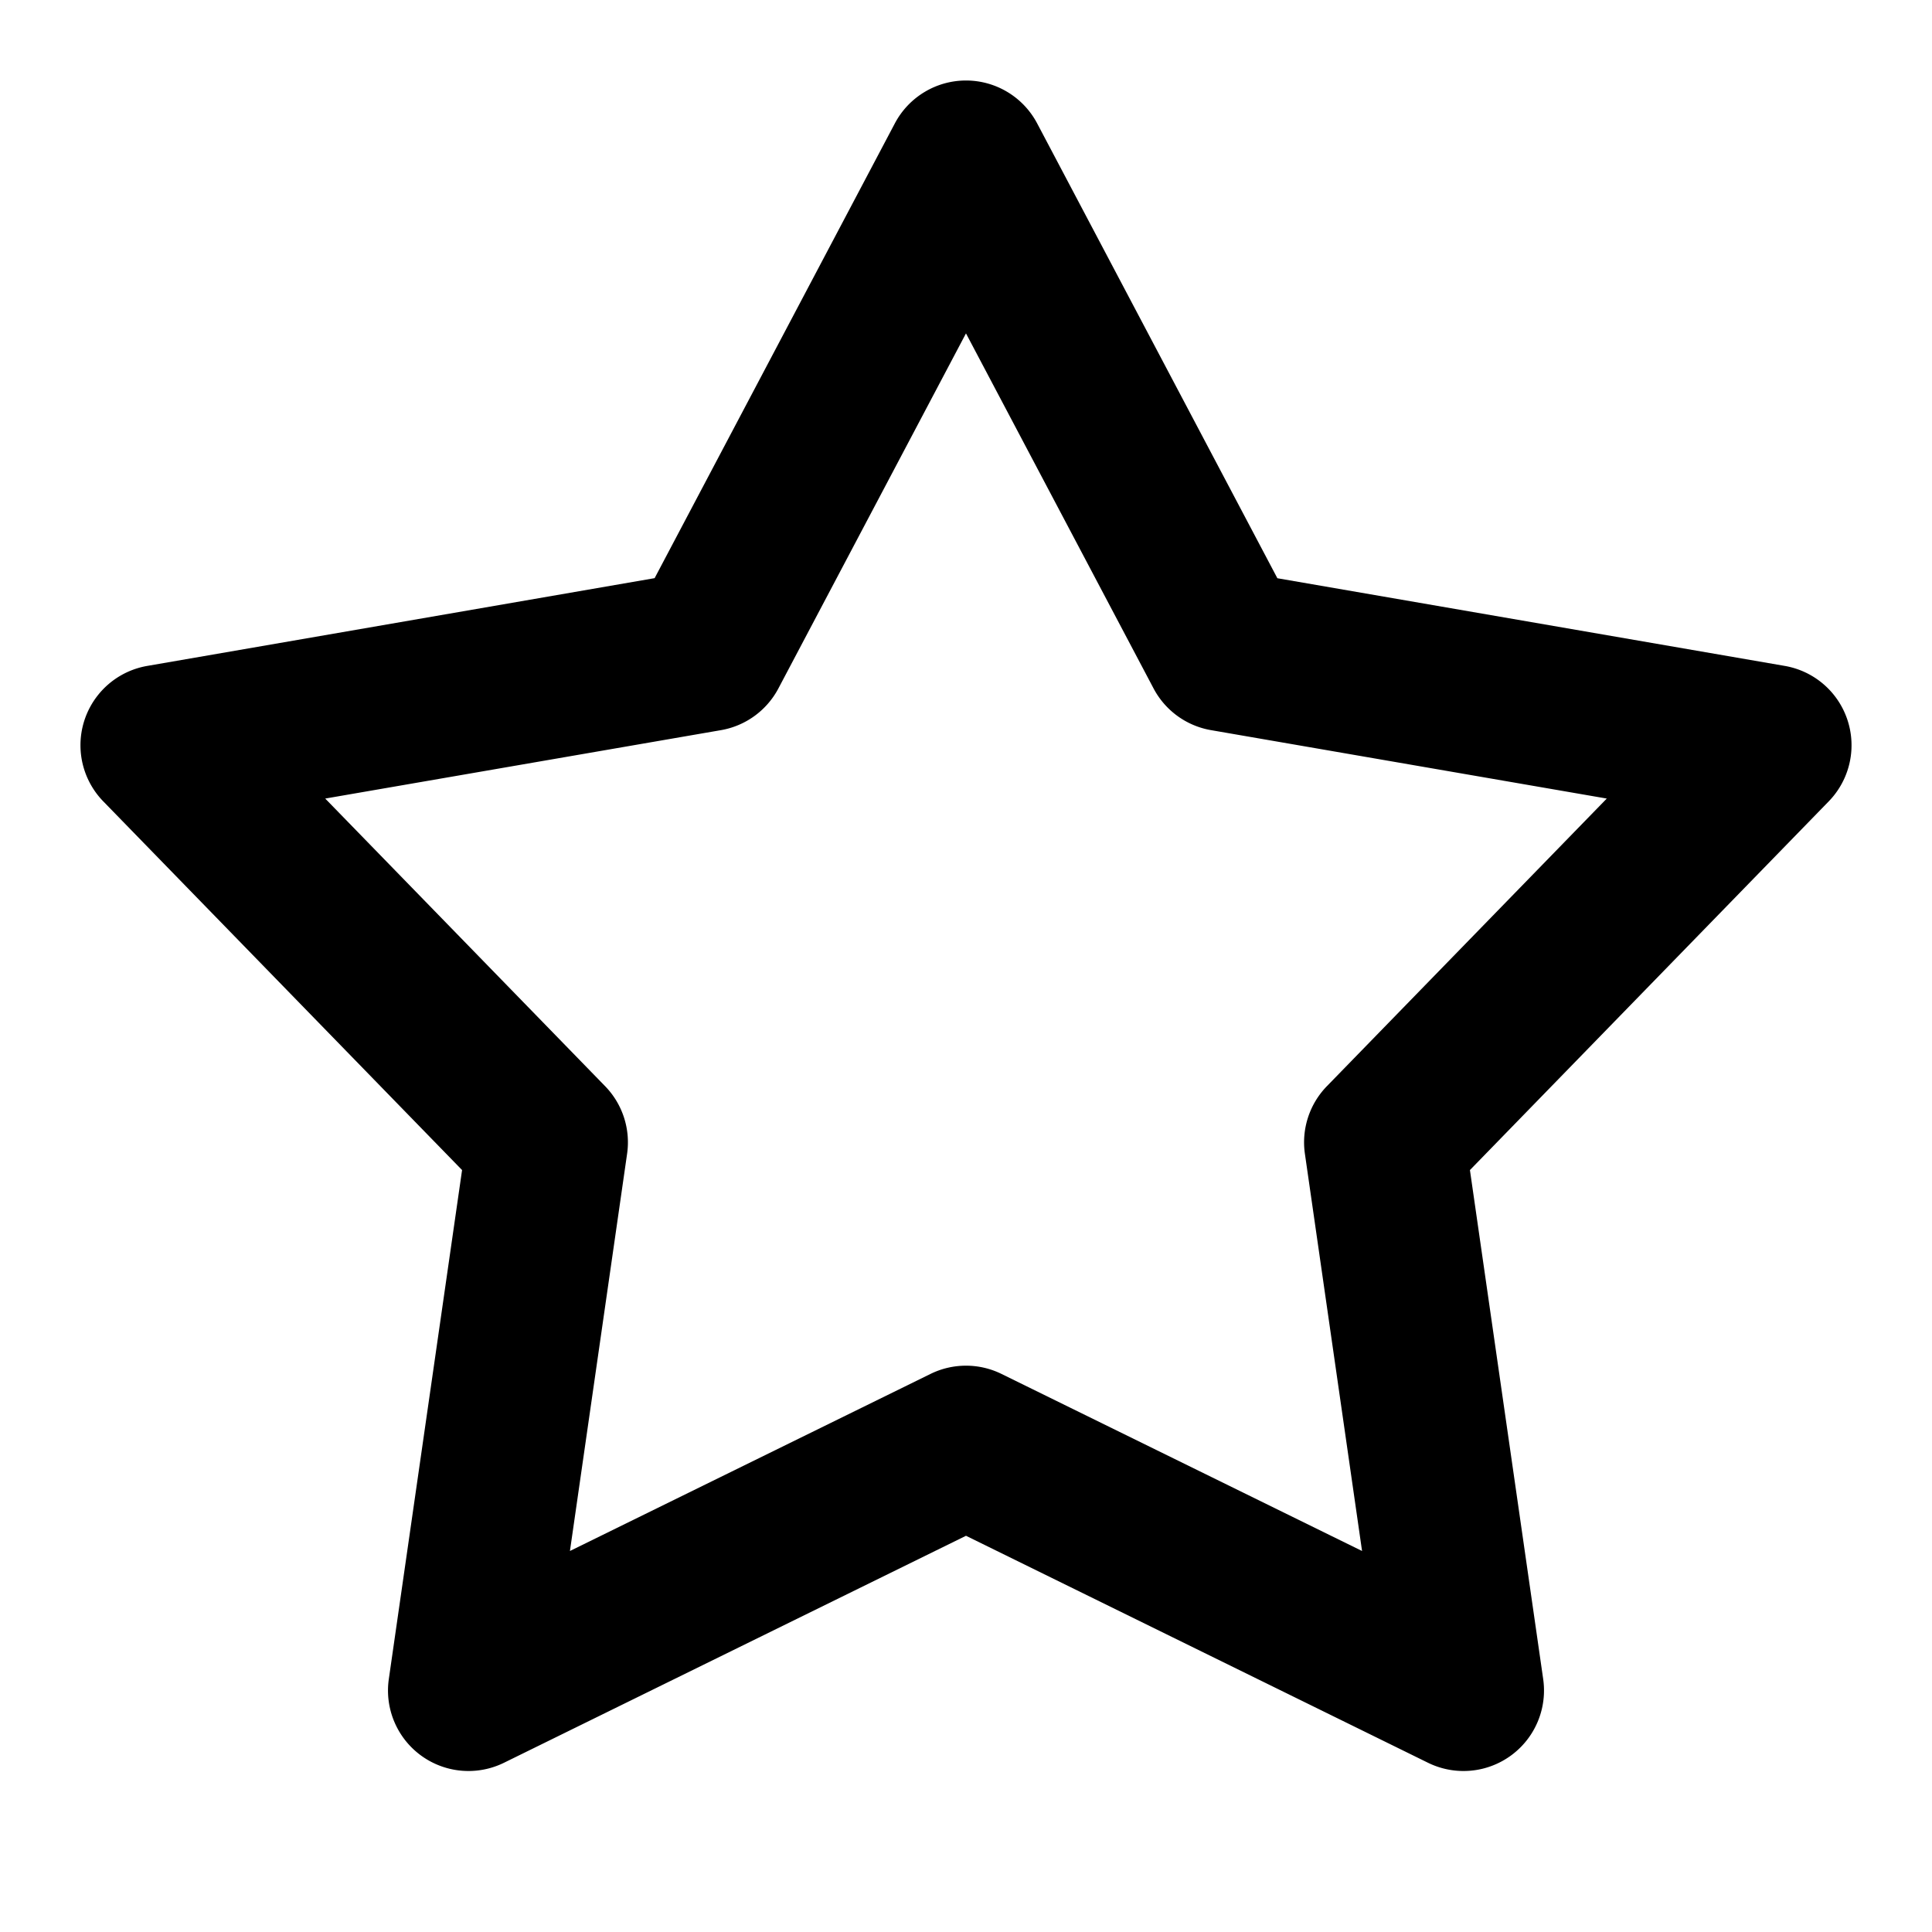
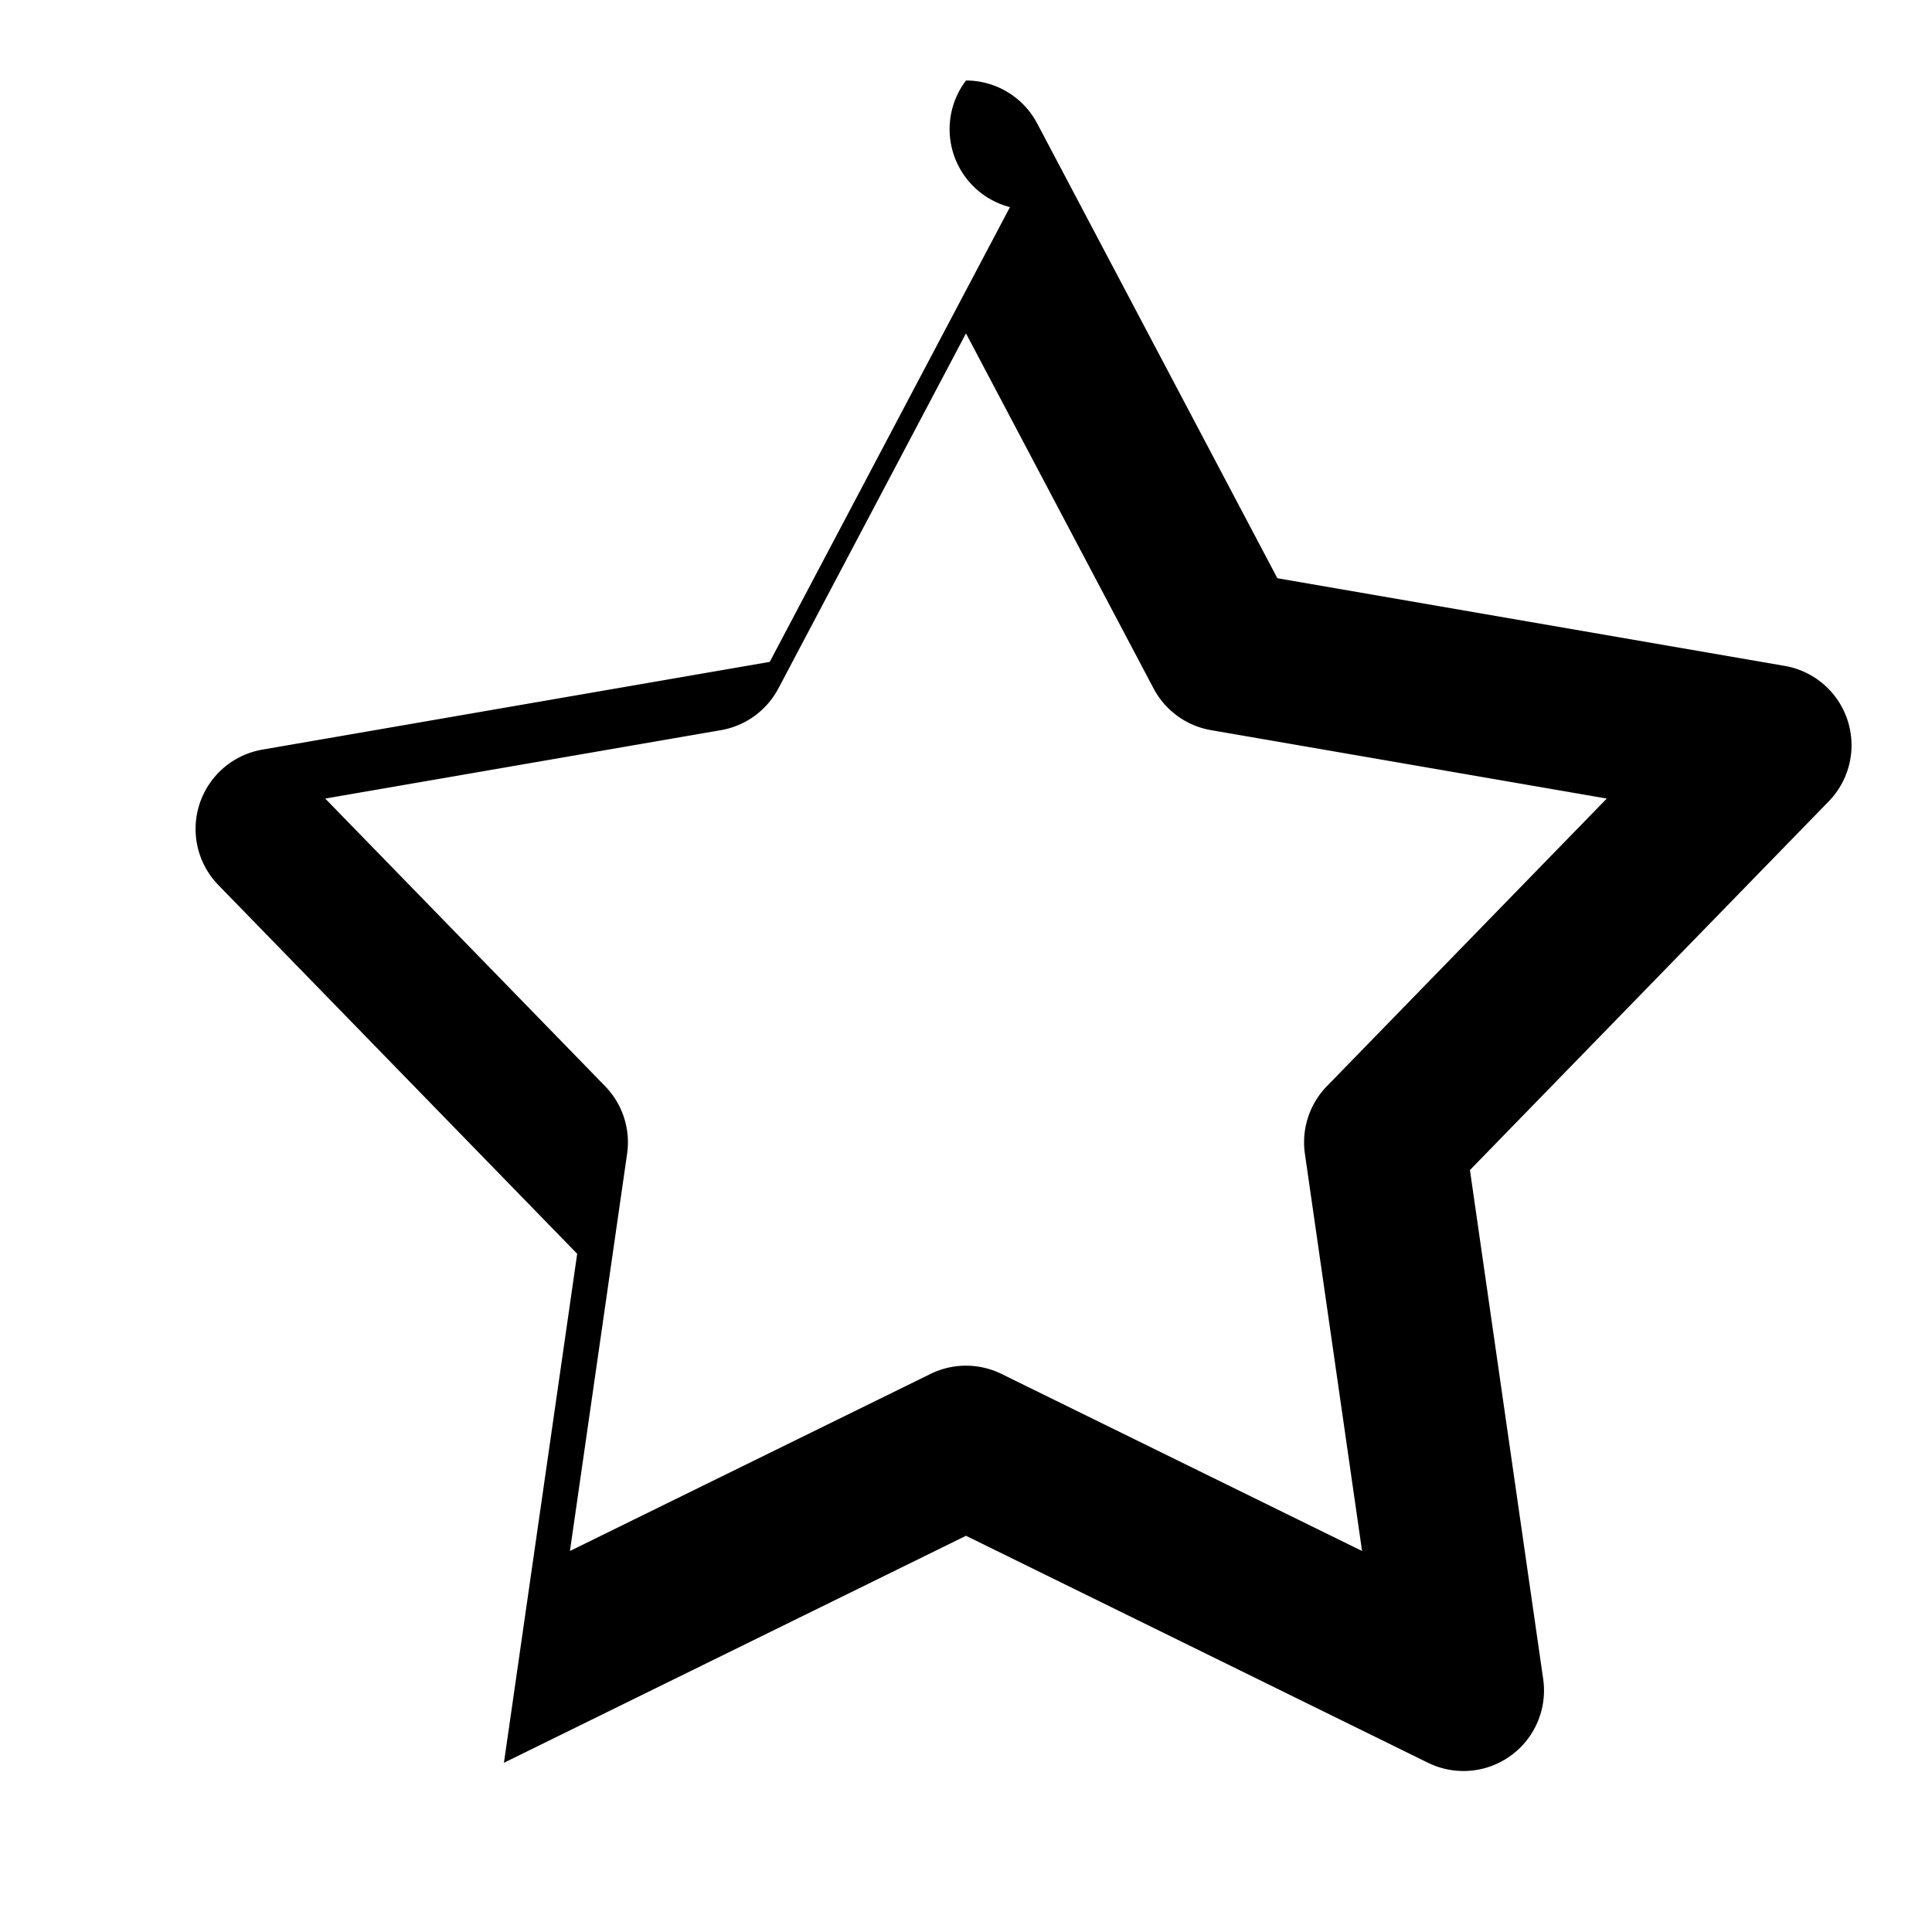
<svg xmlns="http://www.w3.org/2000/svg" width="24" height="24">
-   <path fill="currentColor" d="M12 1a1 1 0 0 1 .884.533l2.984 5.65 6.302 1.089a1 1 0 0 1 .547 1.683l-4.457 4.58.91 6.323a1 1 0 0 1-1.43 1.04L12 19.078l-5.74 2.82a1 1 0 0 1-1.43-1.04l.91-6.323-4.457-4.58a1 1 0 0 1 .547-1.683l6.302-1.09 2.984-5.649A1 1 0 0 1 12 1Zm0 3.141-2.33 4.41a1 1 0 0 1-.713.519l-4.917.85 3.477 3.573a1 1 0 0 1 .273.84l-.71 4.934 4.48-2.2a1 1 0 0 1 .88 0l4.48 2.2-.71-4.934a1 1 0 0 1 .273-.84L19.96 9.92l-4.917-.85a1 1 0 0 1-.713-.518L12 4.142Z" />
+   <path fill="currentColor" d="M12 1a1 1 0 0 1 .884.533l2.984 5.65 6.302 1.089a1 1 0 0 1 .547 1.683l-4.457 4.58.91 6.323a1 1 0 0 1-1.43 1.04L12 19.078l-5.74 2.82l.91-6.323-4.457-4.58a1 1 0 0 1 .547-1.683l6.302-1.09 2.984-5.649A1 1 0 0 1 12 1Zm0 3.141-2.33 4.41a1 1 0 0 1-.713.519l-4.917.85 3.477 3.573a1 1 0 0 1 .273.84l-.71 4.934 4.48-2.2a1 1 0 0 1 .88 0l4.48 2.2-.71-4.934a1 1 0 0 1 .273-.84L19.96 9.92l-4.917-.85a1 1 0 0 1-.713-.518L12 4.142Z" />
</svg>